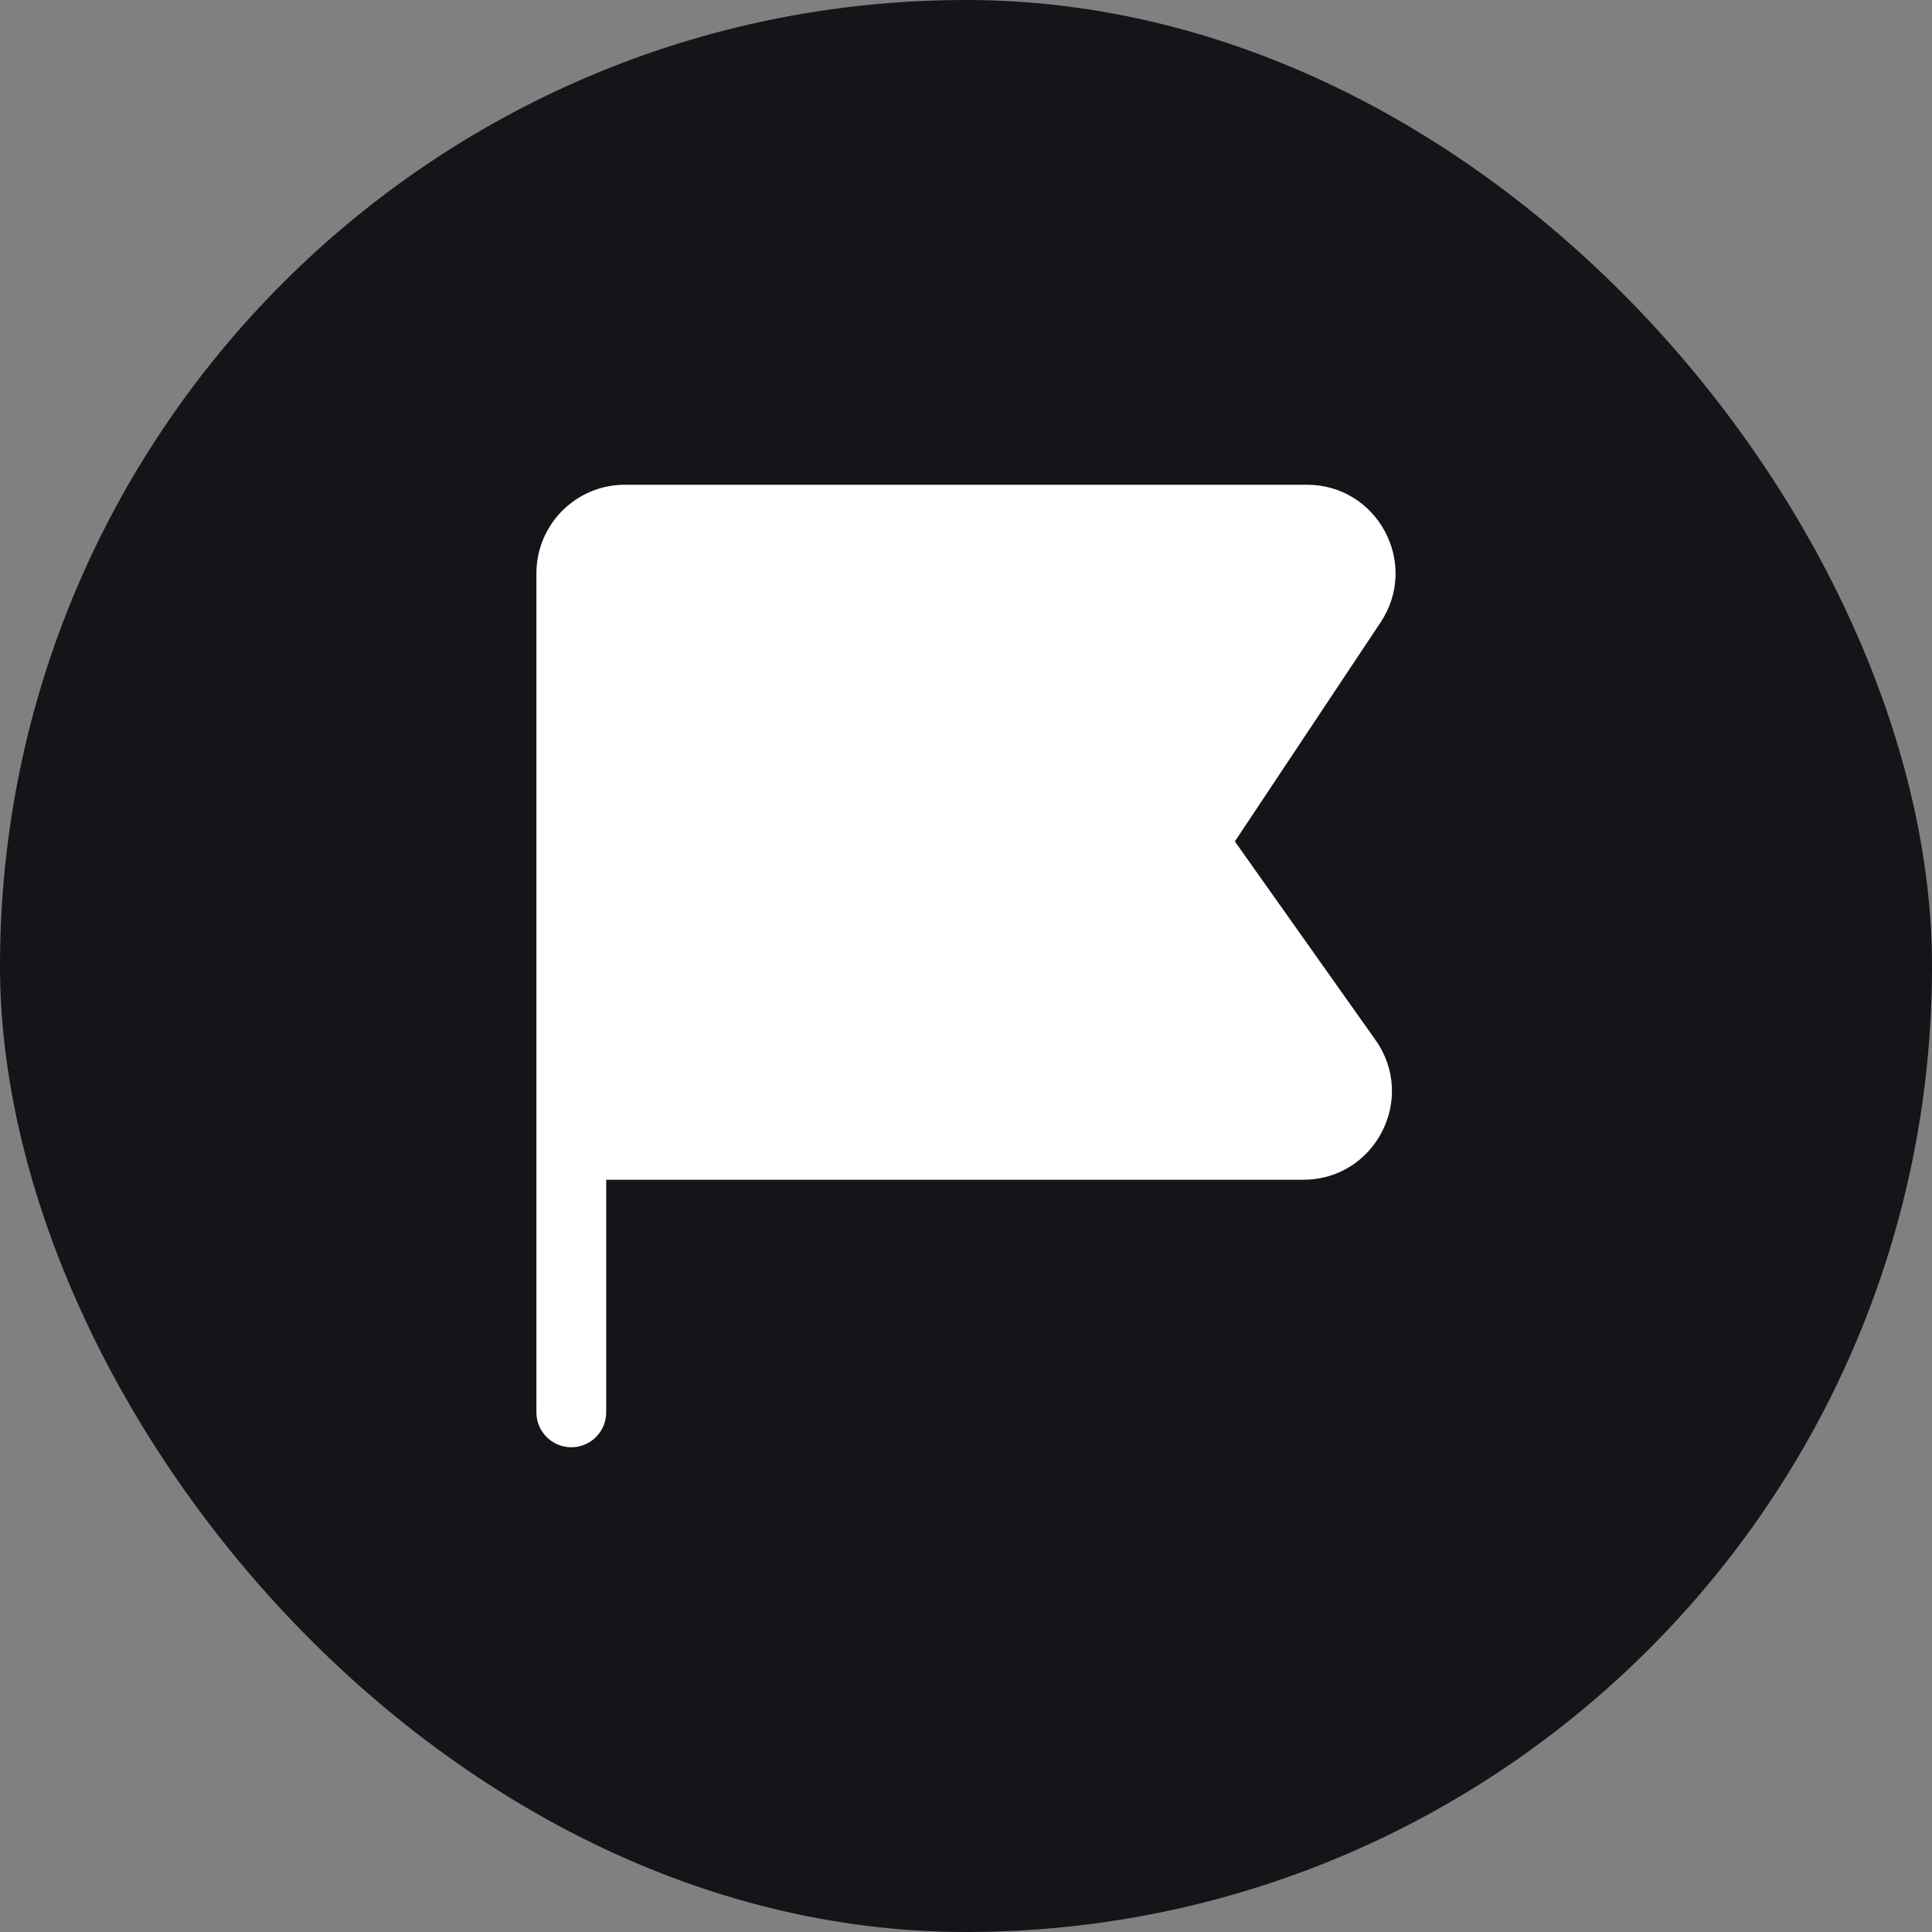
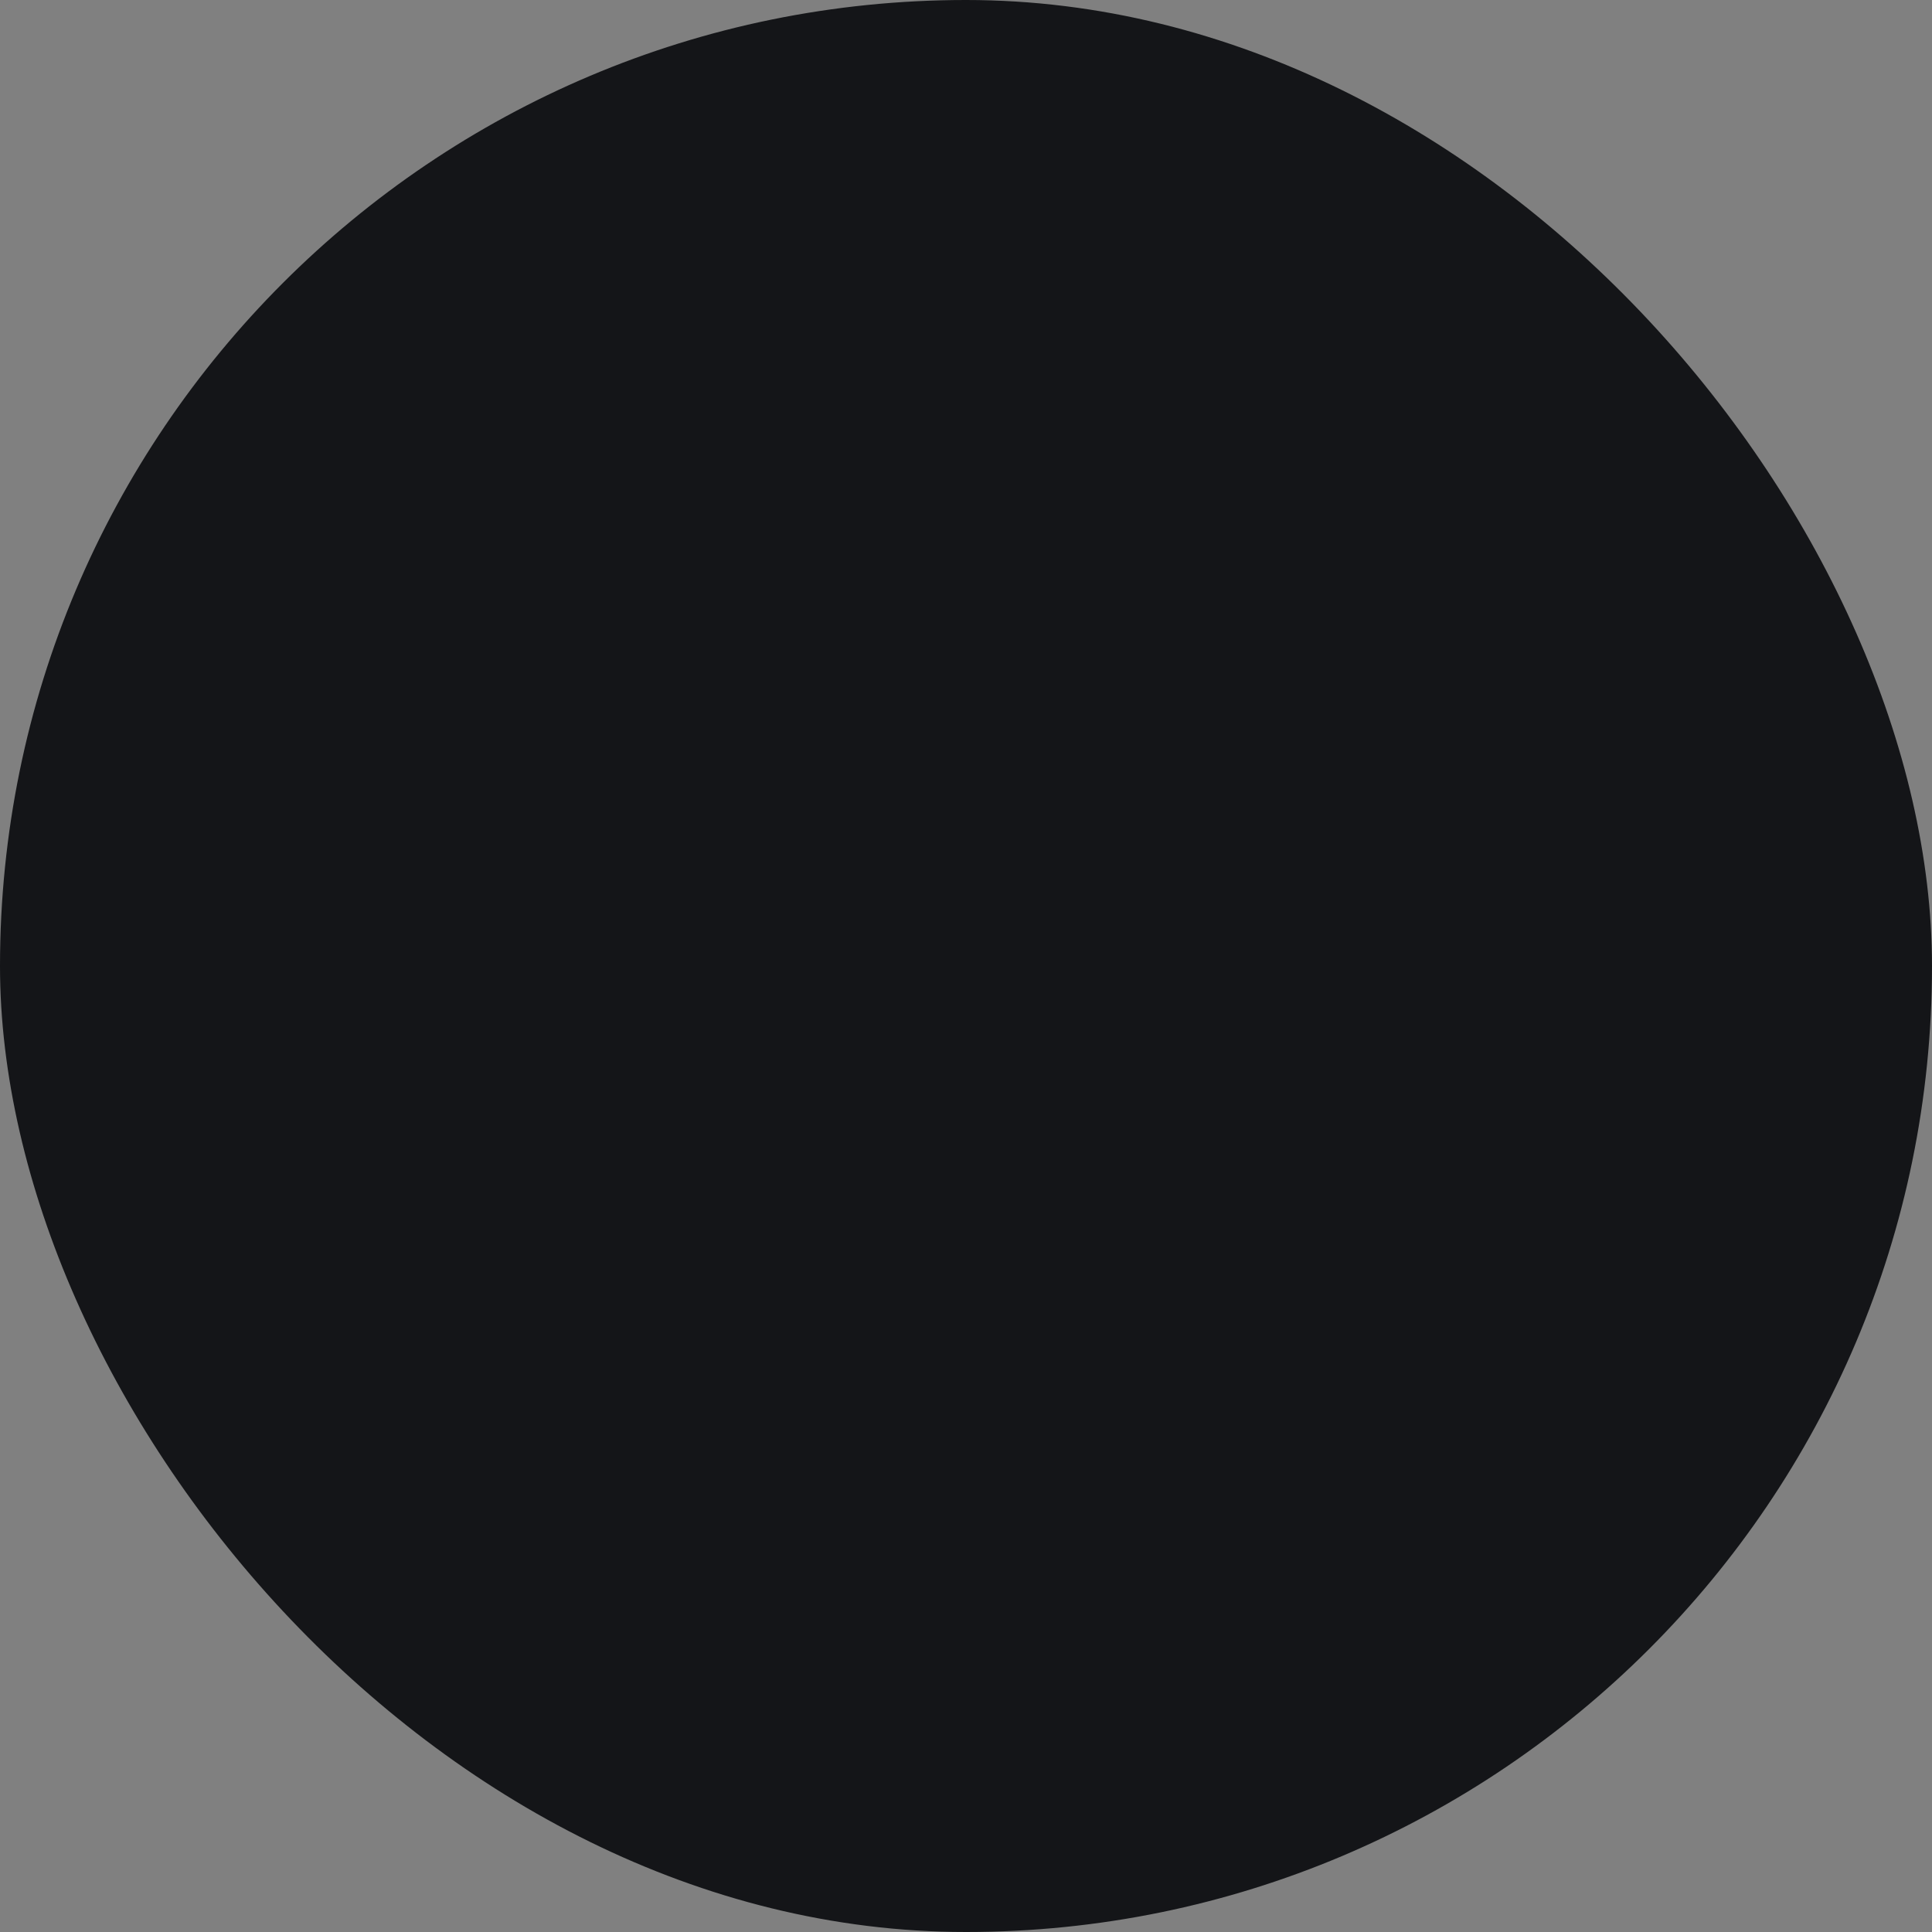
<svg xmlns="http://www.w3.org/2000/svg" width="60" height="60" viewBox="0 0 60 60" fill="none">
  <rect x="0" y="0" width="60" height="60" fill="#808080" stroke="none" />
  <rect width="60" height="60" rx="30" fill="#141518" />
-   <path fill-rule="evenodd" clip-rule="evenodd" d="M16.659 35.561L16.659 43.863C16.659 44.461 17.144 44.946 17.742 44.946C18.341 44.946 18.826 44.461 18.826 43.863V36.638L40.474 36.638C42.706 36.638 44.008 34.12 42.718 32.299L38.35 26.131L42.876 19.327C44.092 17.499 42.781 15.054 40.586 15.054L19.409 15.054C17.89 15.054 16.659 16.285 16.659 17.804L16.659 35.549C16.659 35.551 16.659 35.553 16.659 35.555C16.659 35.557 16.659 35.559 16.659 35.561Z" fill="white" />
</svg>